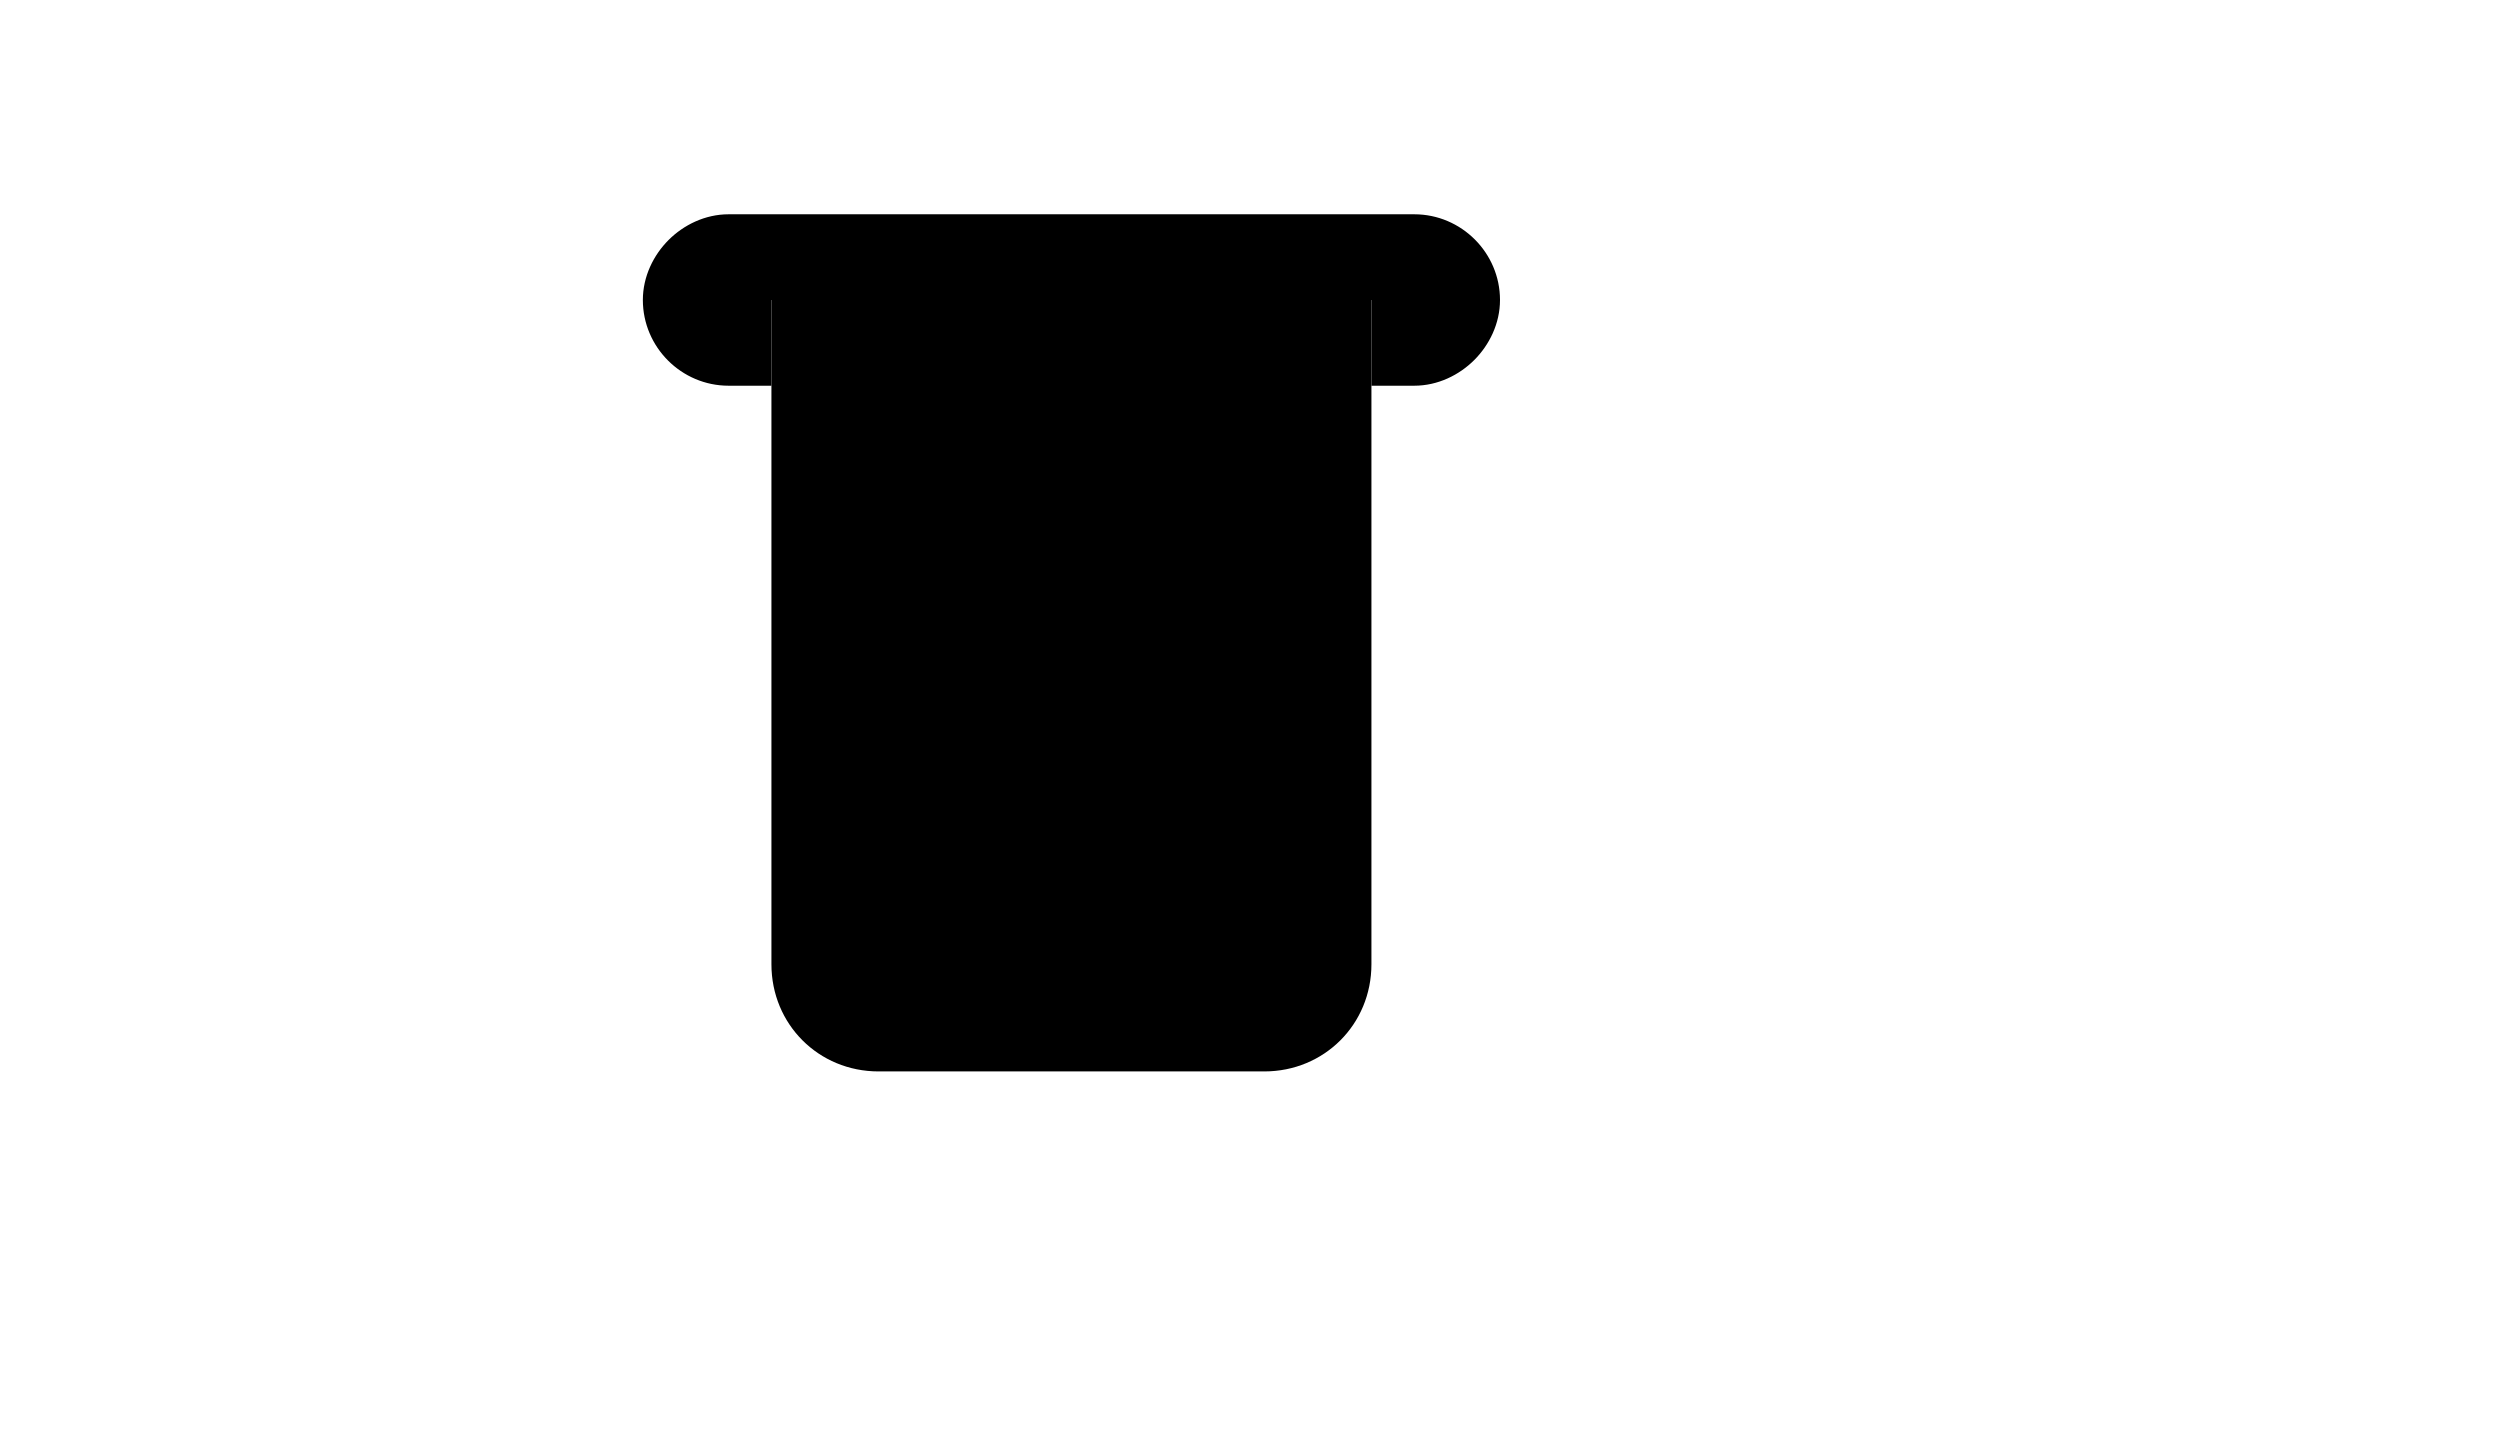
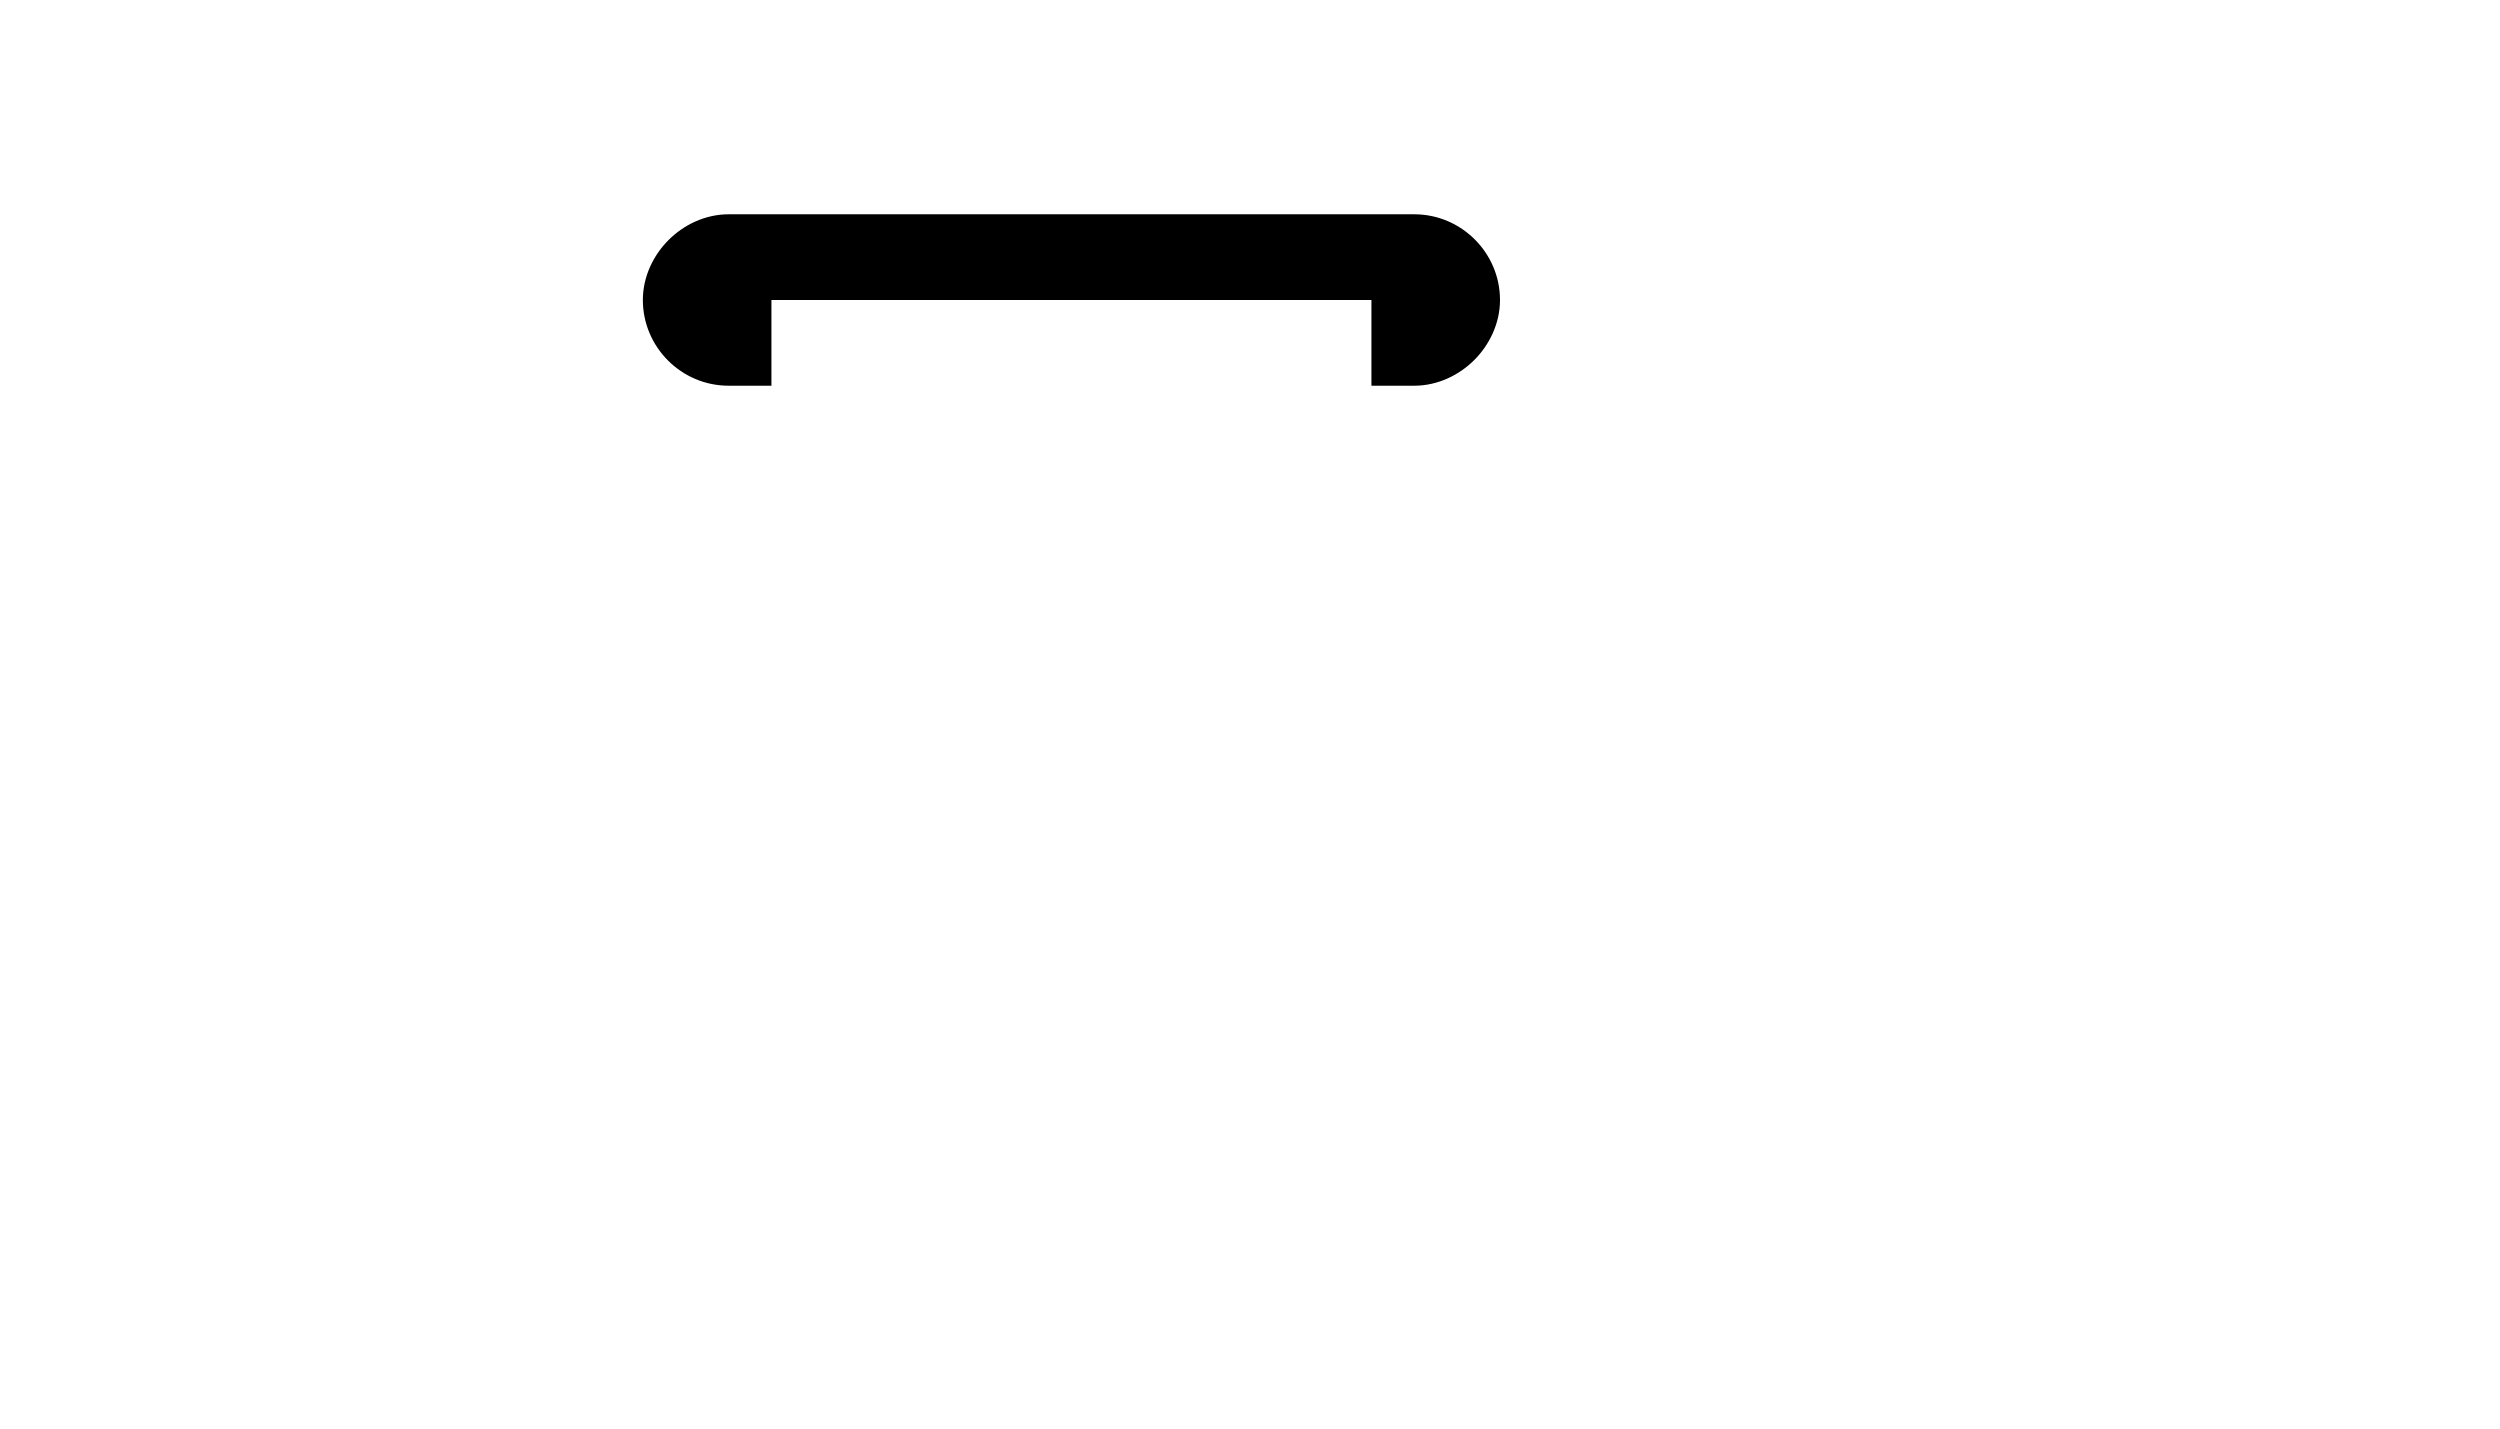
<svg xmlns="http://www.w3.org/2000/svg" version="1.1" width="100%" height="100%" id="svgWorkerArea" viewBox="-25 -25 875 500" style="background: white;">
  <defs id="defsdoc">
    <pattern id="patternBool" x="0" y="0" width="10" height="10" patternUnits="userSpaceOnUse" patternTransform="rotate(35)">
-       <circle cx="5" cy="5" r="4" style="stroke: none;fill: #ff000070;" />
-     </pattern>
+       </pattern>
  </defs>
  <g id="fileImp-606102735" class="cosito">
    <path id="pathImp-484113291" class="grouped" d="M500 80C500 88.25 496.25 95.75 491 101 485.75 106.25 478.25 110 470 110 470 110 455 110 455 110 455 110 455 80 455 80 455 80 245 80 245 80 245 80 245 110 245 110 245 110 230 110 230 110 213.5 110 200 96.5 200 80 200 71.75 203.75 64.25 209 59 214.25 53.75 221.75 50 230 50 230 50 470 50 470 50 486.5 50 500 63.5 500 80 500 80 500 80 500 80" />
    <path id="lineImp-39179371" class="grouped" d="M470 80C470 80 455 80 455 80" />
    <path id="lineImp-337913889" class="grouped" d="M245 80C245 80 230 80 230 80" />
-     <path id="pathImp-748511390" class="grouped" d="M455 80C455 80 455 312.5 455 312.5 455 333.5 438.5 350 417.5 350 417.5 350 282.5 350 282.5 350 261.5 350 245 333.5 245 312.5 245 312.5 245 80 245 80 245 80 455 80 455 80 455 80 455 80 455 80" />
    <path id="lineImp-675764295" class="grouped" d="M401 350C401 350 401 80 401 80" />
-     <path id="circleImp-24530778" class="grouped" d="M275 305C275 296.712 281.712 290 290 290 298.288 290 305 296.712 305 305 305 313.288 298.288 320 290 320 281.712 320 275 313.288 275 305 275 305 275 305 275 305" />
-     <path id="circleImp-861244972" class="grouped" d="M275 245C275 236.713 281.712 230 290 230 298.288 230 305 236.713 305 245 305 253.287 298.288 260 290 260 281.712 260 275 253.287 275 245 275 245 275 245 275 245" />
  </g>
</svg>